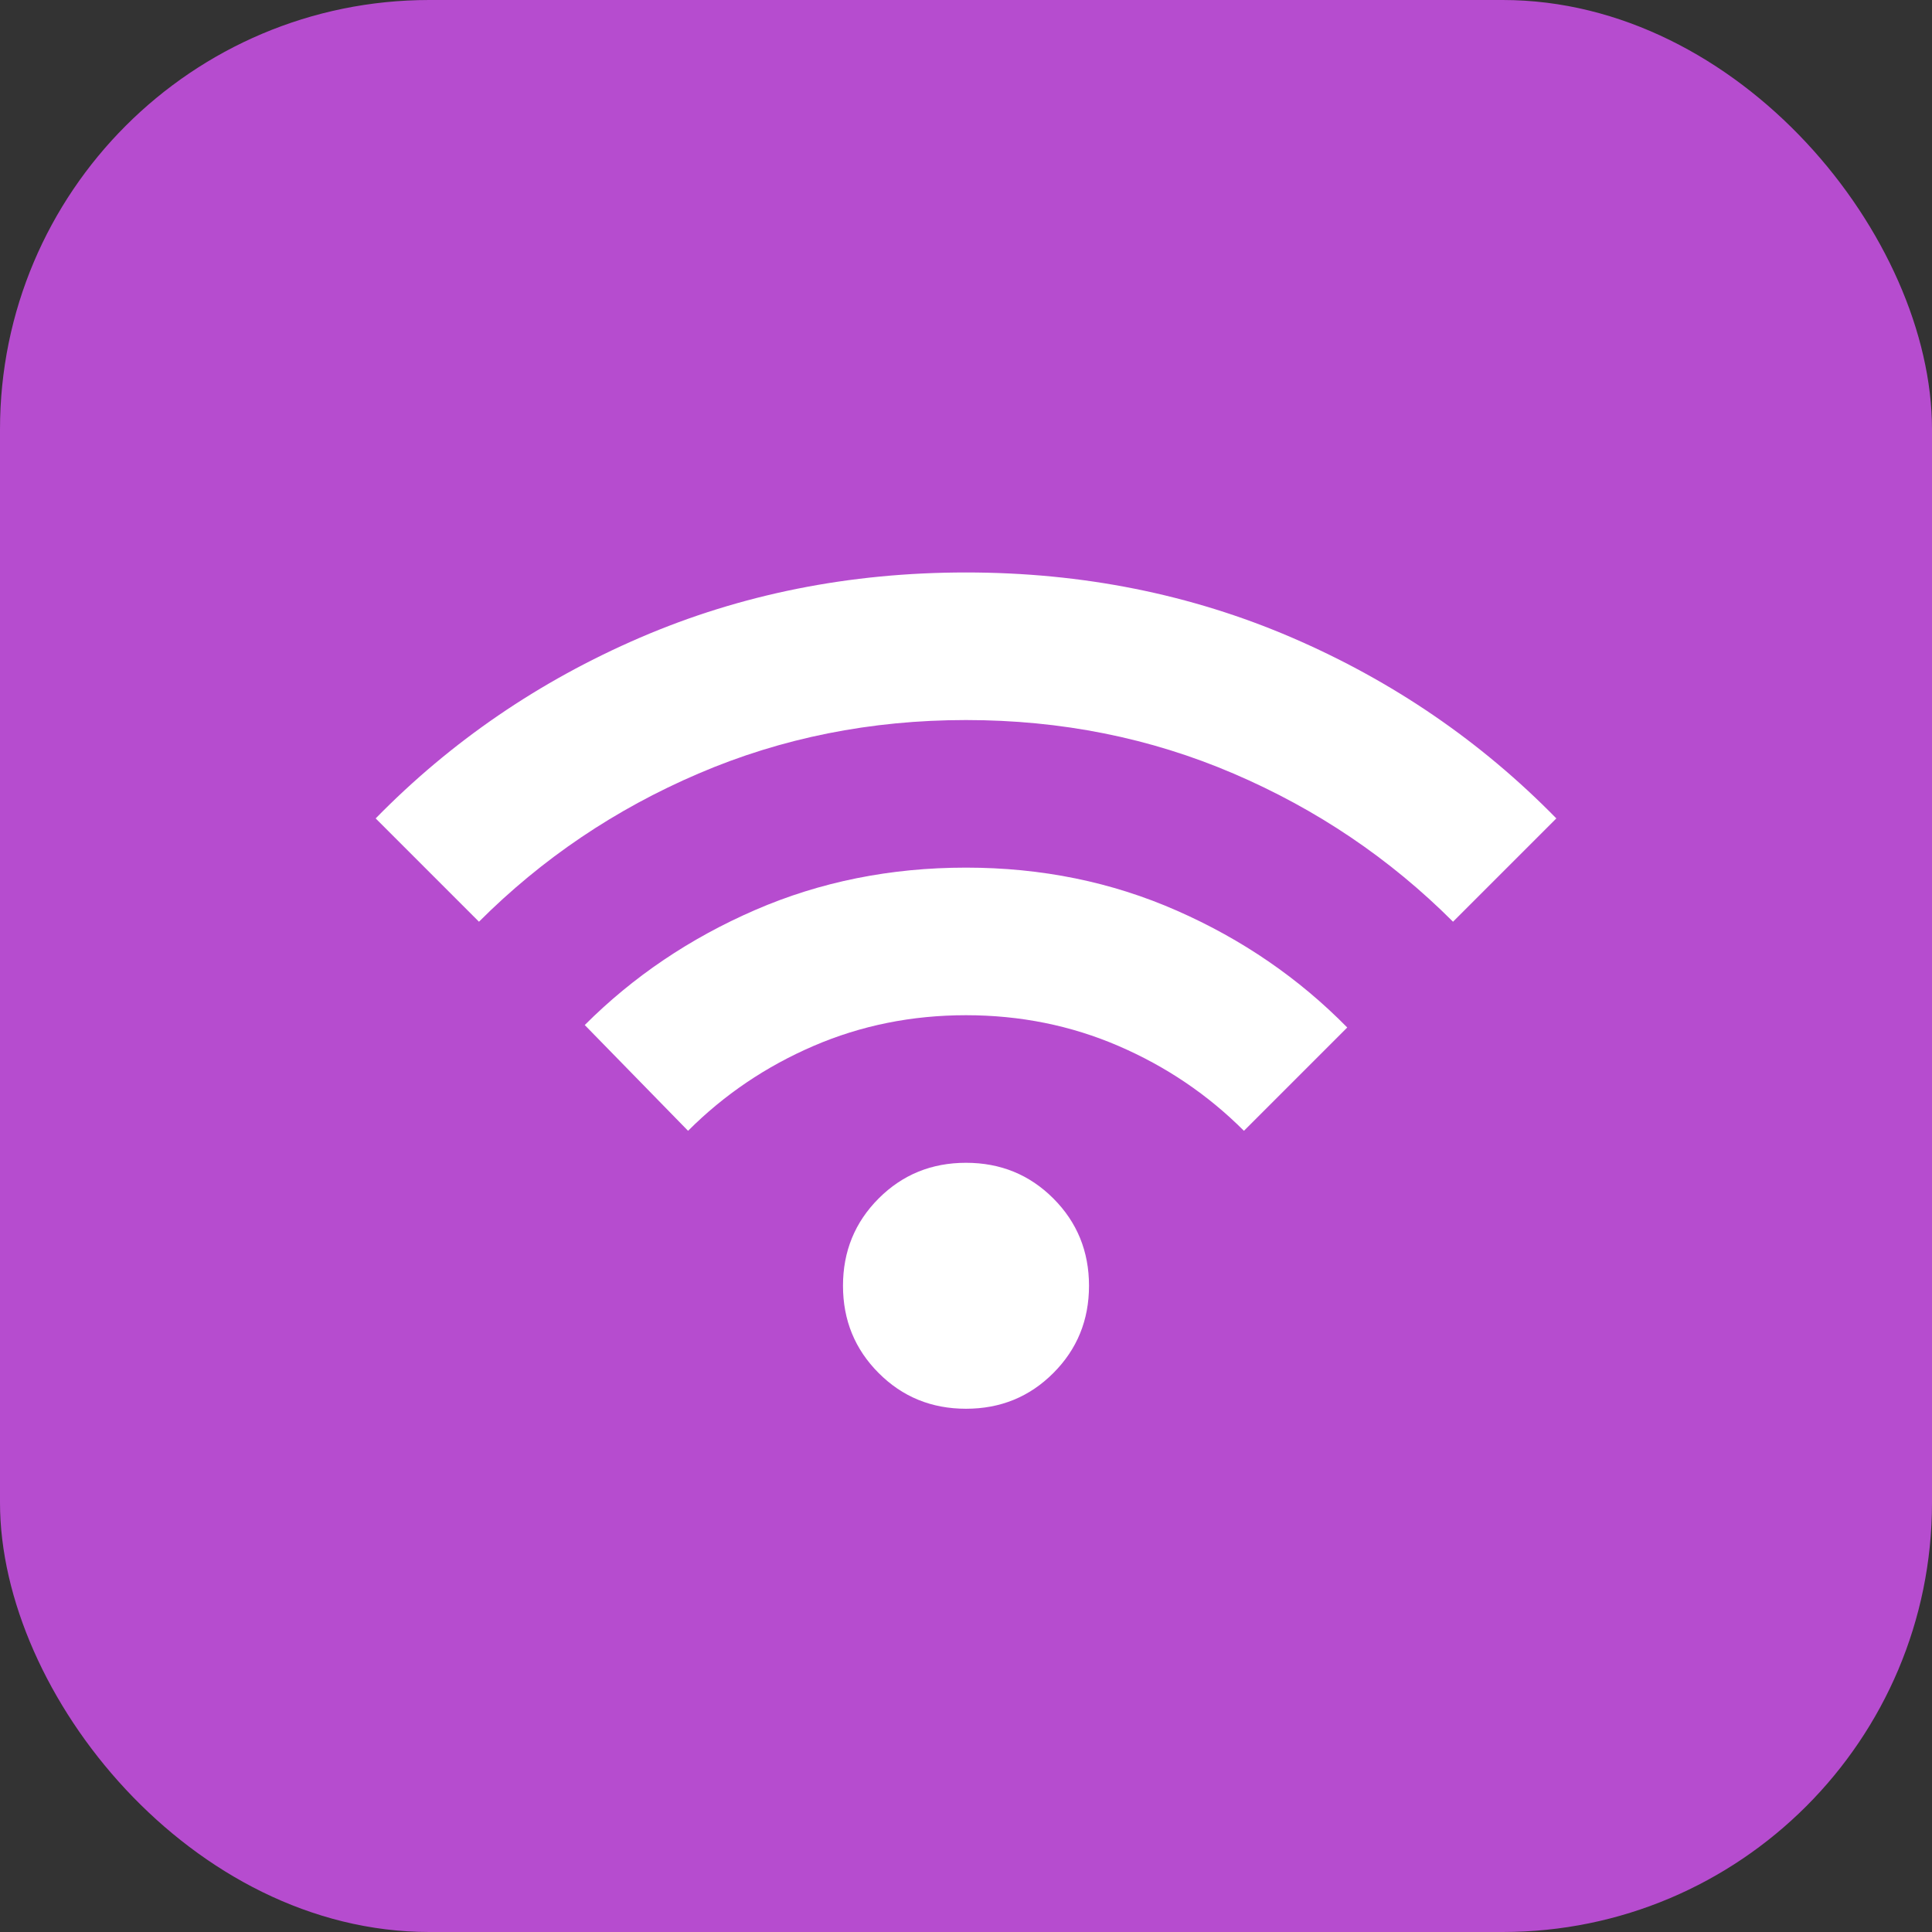
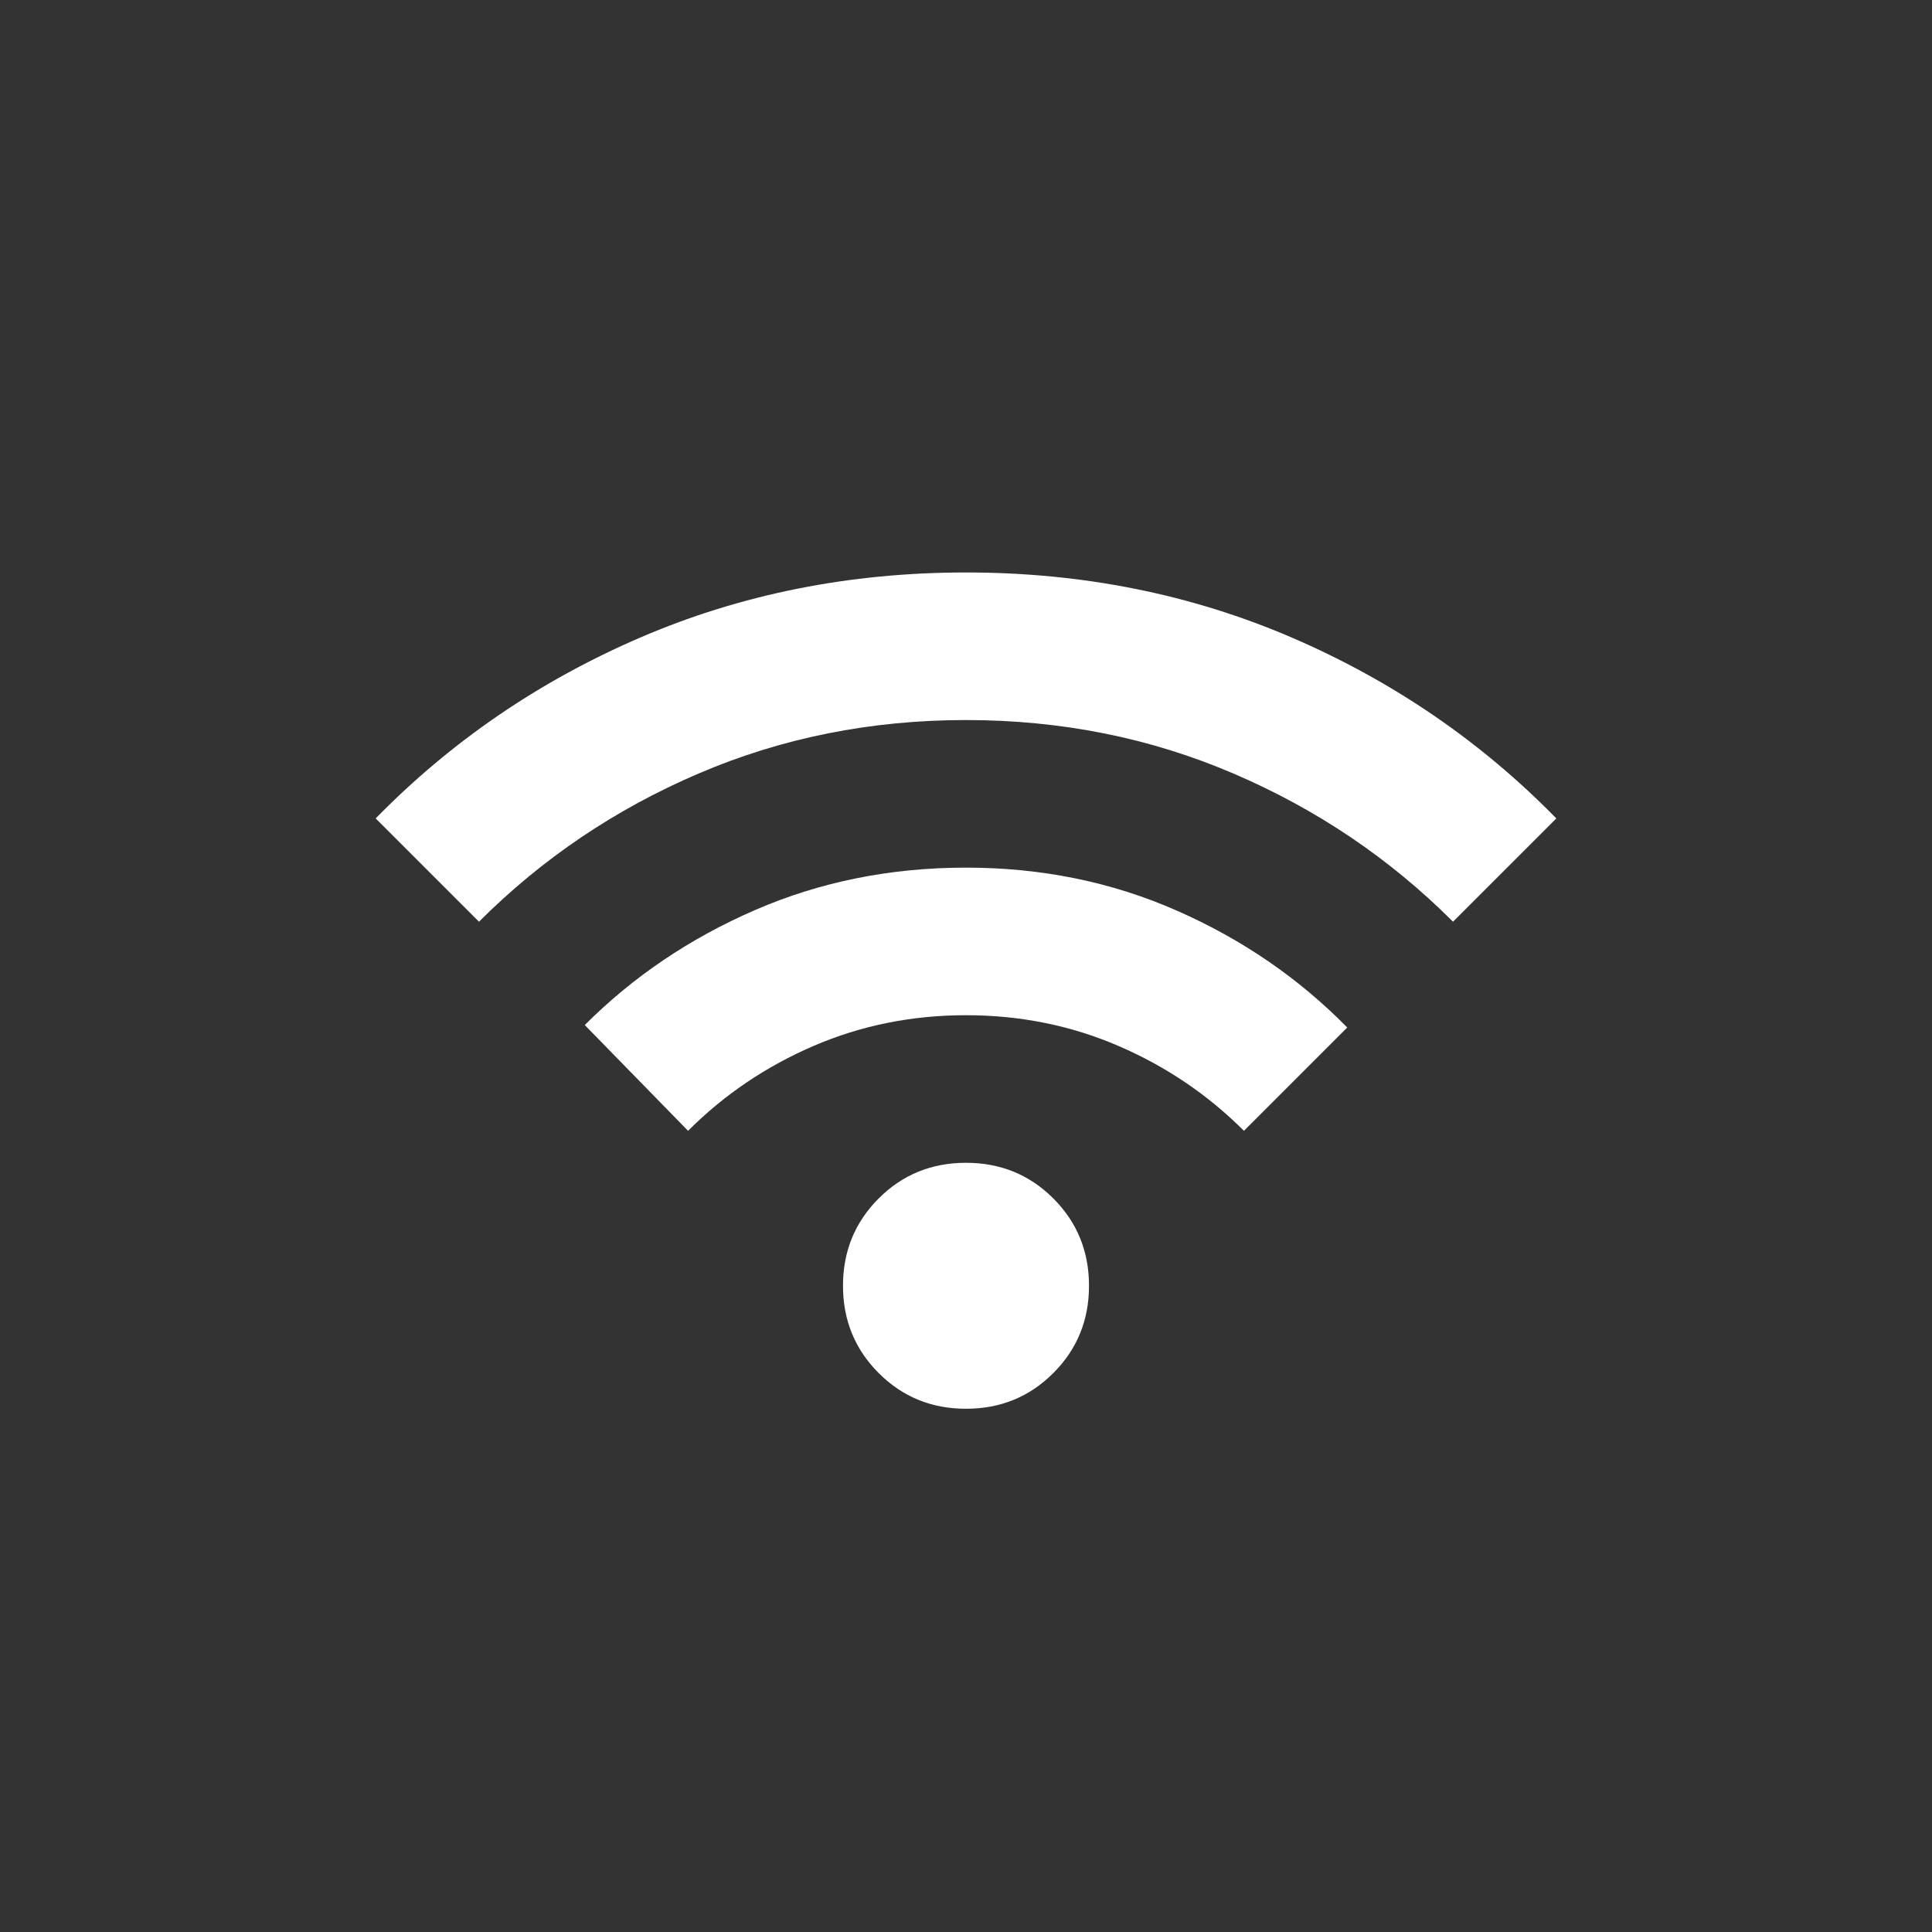
<svg xmlns="http://www.w3.org/2000/svg" width="36" height="36" viewBox="0 0 36 36" fill="none">
  <rect x="0" y="0" width="36" height="36" fill="#333333" stroke="none" />
-   <rect width="36" height="36" rx="8" fill="#B64CCF" />
  <path d="M18 26.25C17.358 26.25 16.816 26.029 16.373 25.585C15.93 25.142 15.708 24.6 15.708 23.958C15.708 23.317 15.93 22.774 16.373 22.331C16.816 21.888 17.358 21.667 18 21.667C18.642 21.667 19.184 21.888 19.627 22.331C20.07 22.774 20.292 23.317 20.292 23.958C20.292 24.6 20.07 25.142 19.627 25.585C19.184 26.029 18.642 26.25 18 26.25ZM12.821 21.071L10.896 19.1C11.797 18.199 12.855 17.484 14.07 16.957C15.284 16.43 16.594 16.167 18 16.167C19.406 16.167 20.716 16.434 21.93 16.969C23.145 17.503 24.203 18.229 25.104 19.146L23.179 21.071C22.507 20.399 21.728 19.872 20.842 19.49C19.956 19.108 19.008 18.917 18 18.917C16.992 18.917 16.044 19.108 15.158 19.49C14.272 19.872 13.493 20.399 12.821 21.071ZM8.925 17.175L7 15.25C8.406 13.814 10.048 12.691 11.927 11.881C13.806 11.072 15.831 10.667 18 10.667C20.169 10.667 22.194 11.072 24.073 11.881C25.952 12.691 27.594 13.814 29 15.25L27.075 17.175C25.899 15.999 24.535 15.078 22.984 14.414C21.434 13.749 19.772 13.417 18 13.417C16.228 13.417 14.566 13.749 13.016 14.414C11.465 15.078 10.101 15.999 8.925 17.175Z" fill="white" />
</svg>